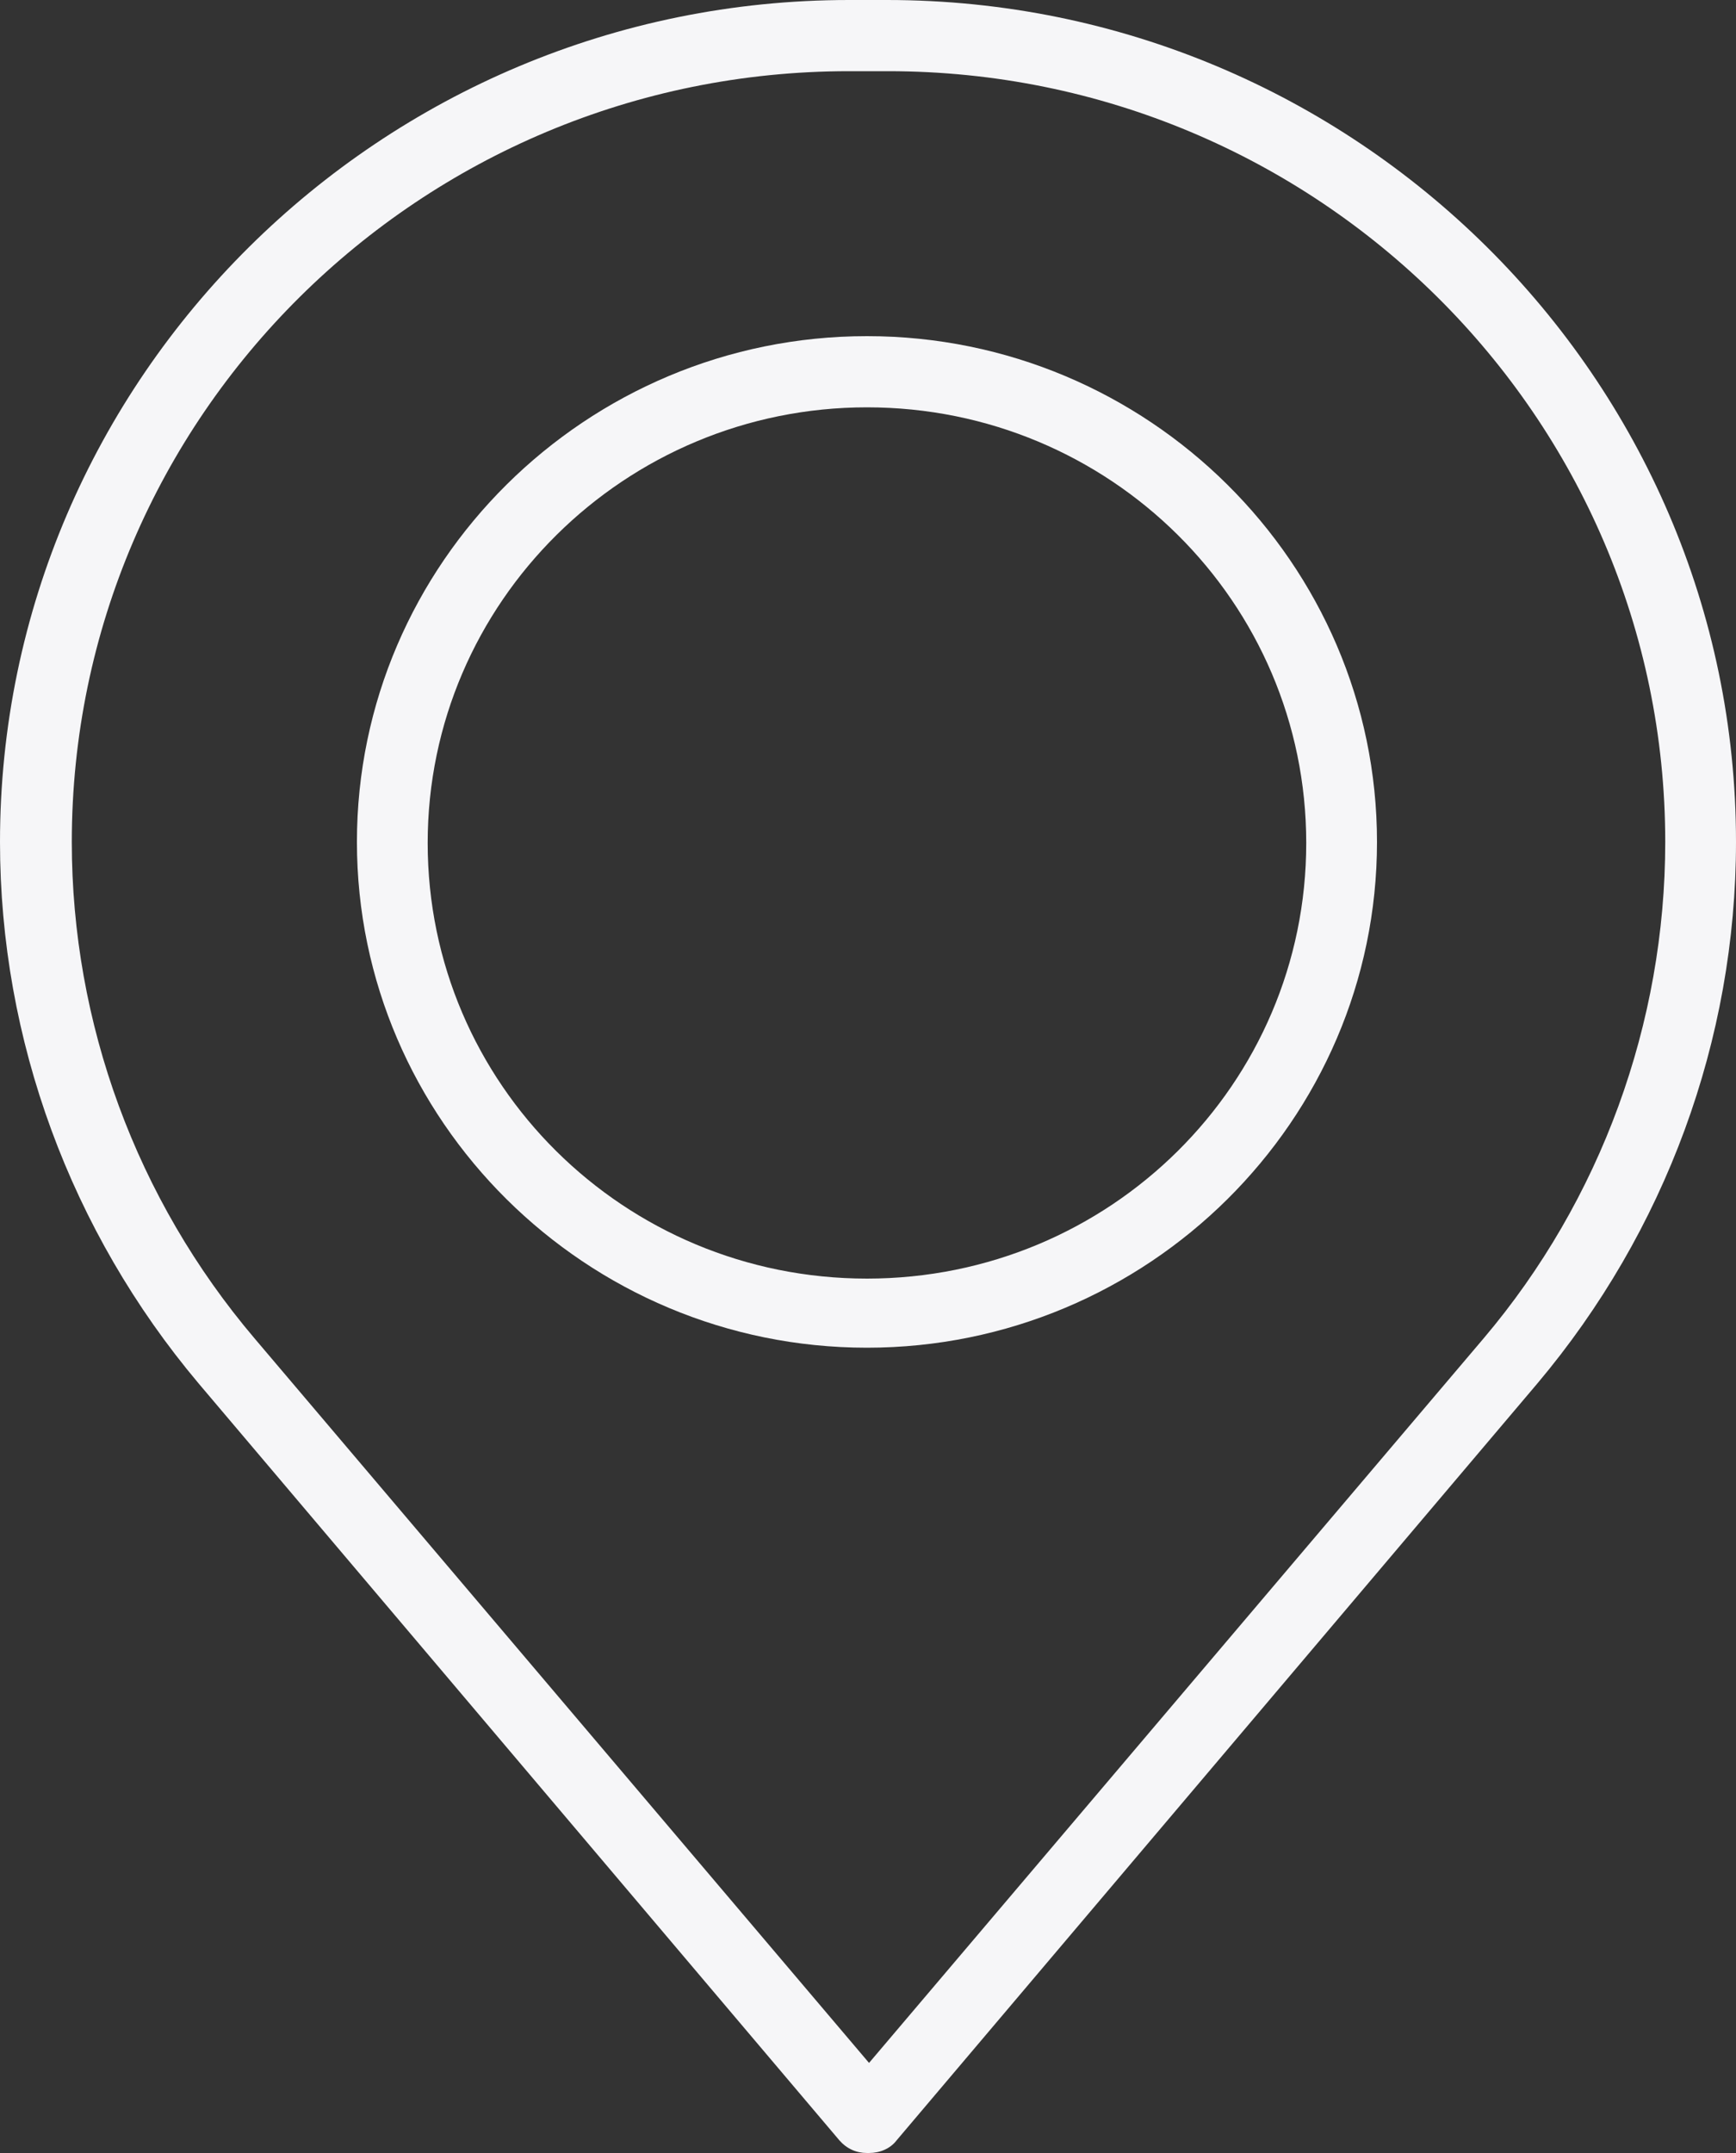
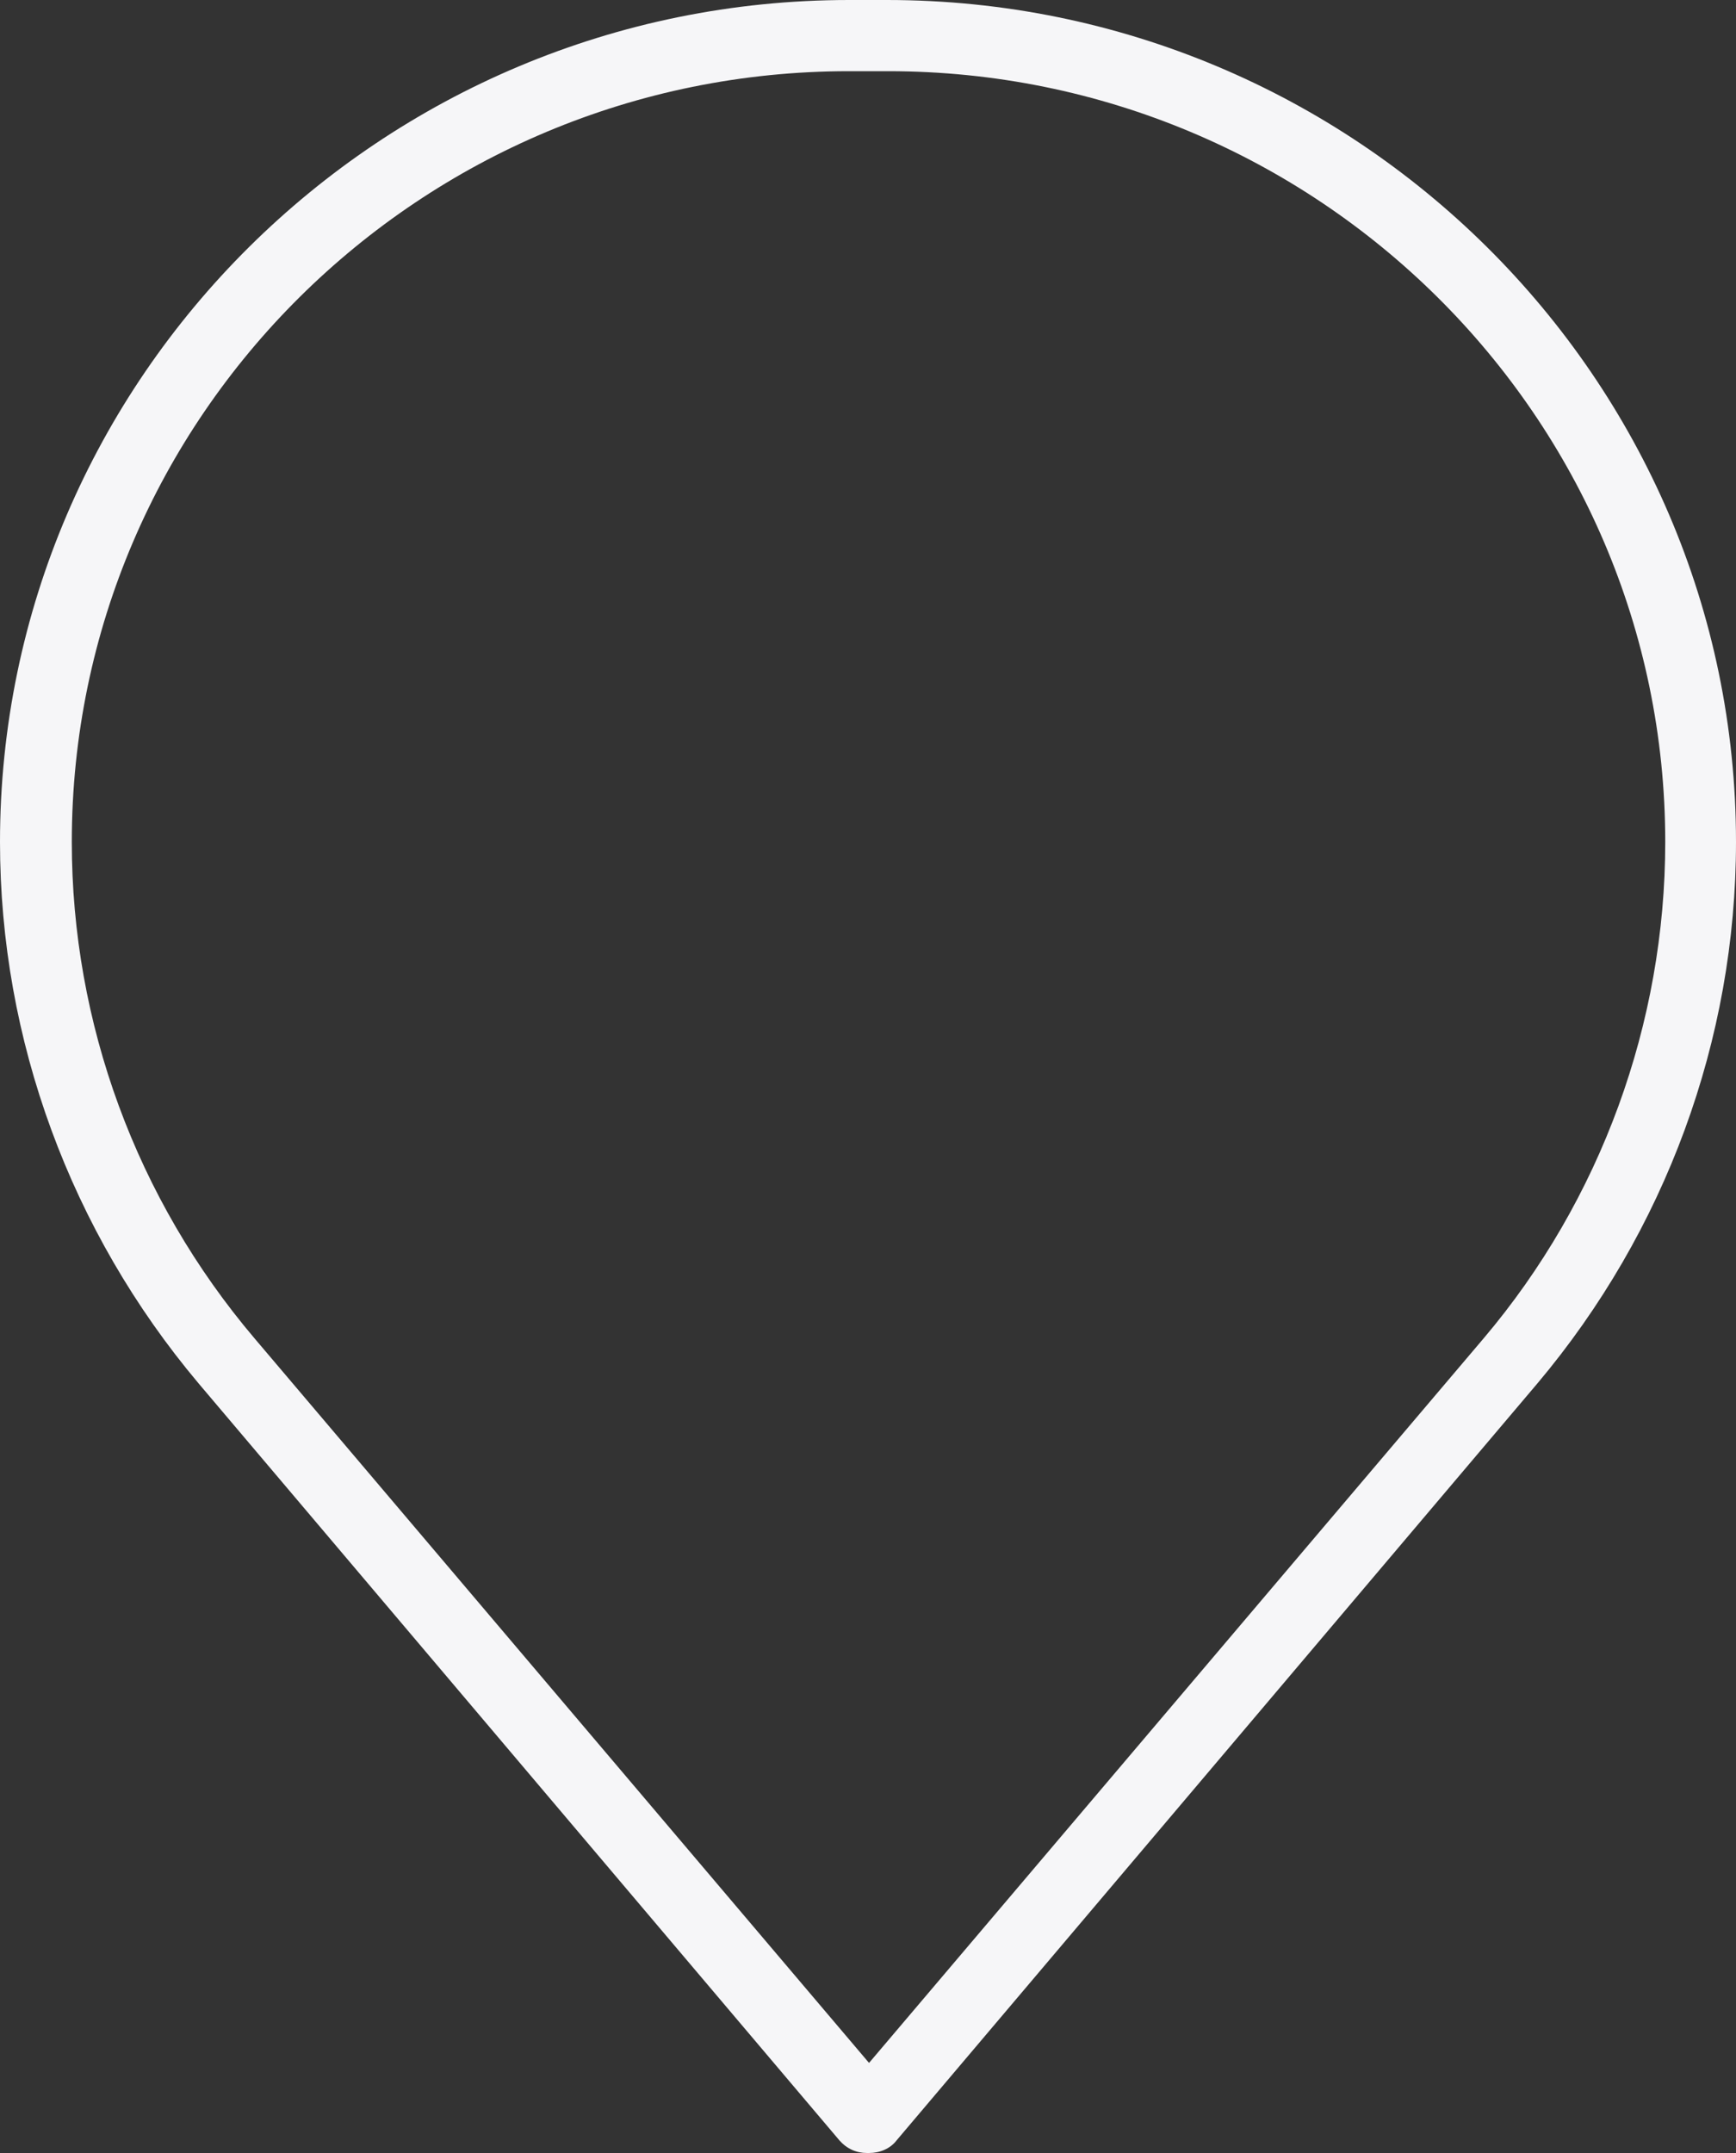
<svg xmlns="http://www.w3.org/2000/svg" width="25" height="31" viewBox="0 0 25 31" fill="none">
  <rect x="0" y="0" width="25" height="31" fill="#333333" stroke="none" />
  <g id="Web/10">
    <path id="Vector" d="M12.485 31C12.333 31 12.196 30.94 12.089 30.819L2.859 19.918C1.019 17.732 0 14.972 0 12.123C0 5.443 5.49 0 12.226 0H12.774C19.51 0 25 5.443 25 12.123C25 14.972 23.981 17.732 22.141 19.918L12.911 30.819C12.819 30.94 12.667 31 12.515 31H12.485ZM12.226 1.025C6.052 1.025 1.034 6.001 1.034 12.123C1.034 14.731 1.962 17.264 3.665 19.27L12.515 29.703L21.366 19.27C23.053 17.279 23.981 14.731 23.981 12.123C23.981 6.001 18.963 1.025 12.789 1.025H12.242H12.226Z" fill="#F6F6F8" />
-     <path id="Vector_2" d="M12.485 19.405C8.44 19.405 5.14 16.133 5.14 12.123C5.14 8.112 8.44 4.84 12.485 4.84C16.53 4.84 19.83 8.112 19.83 12.123C19.83 16.133 16.53 19.405 12.485 19.405ZM12.485 5.865C9.003 5.865 6.159 8.67 6.159 12.138C6.159 15.605 8.987 18.41 12.485 18.41C15.983 18.41 18.811 15.605 18.811 12.138C18.811 8.67 15.983 5.865 12.485 5.865Z" fill="#F6F6F8" />
  </g>
</svg>